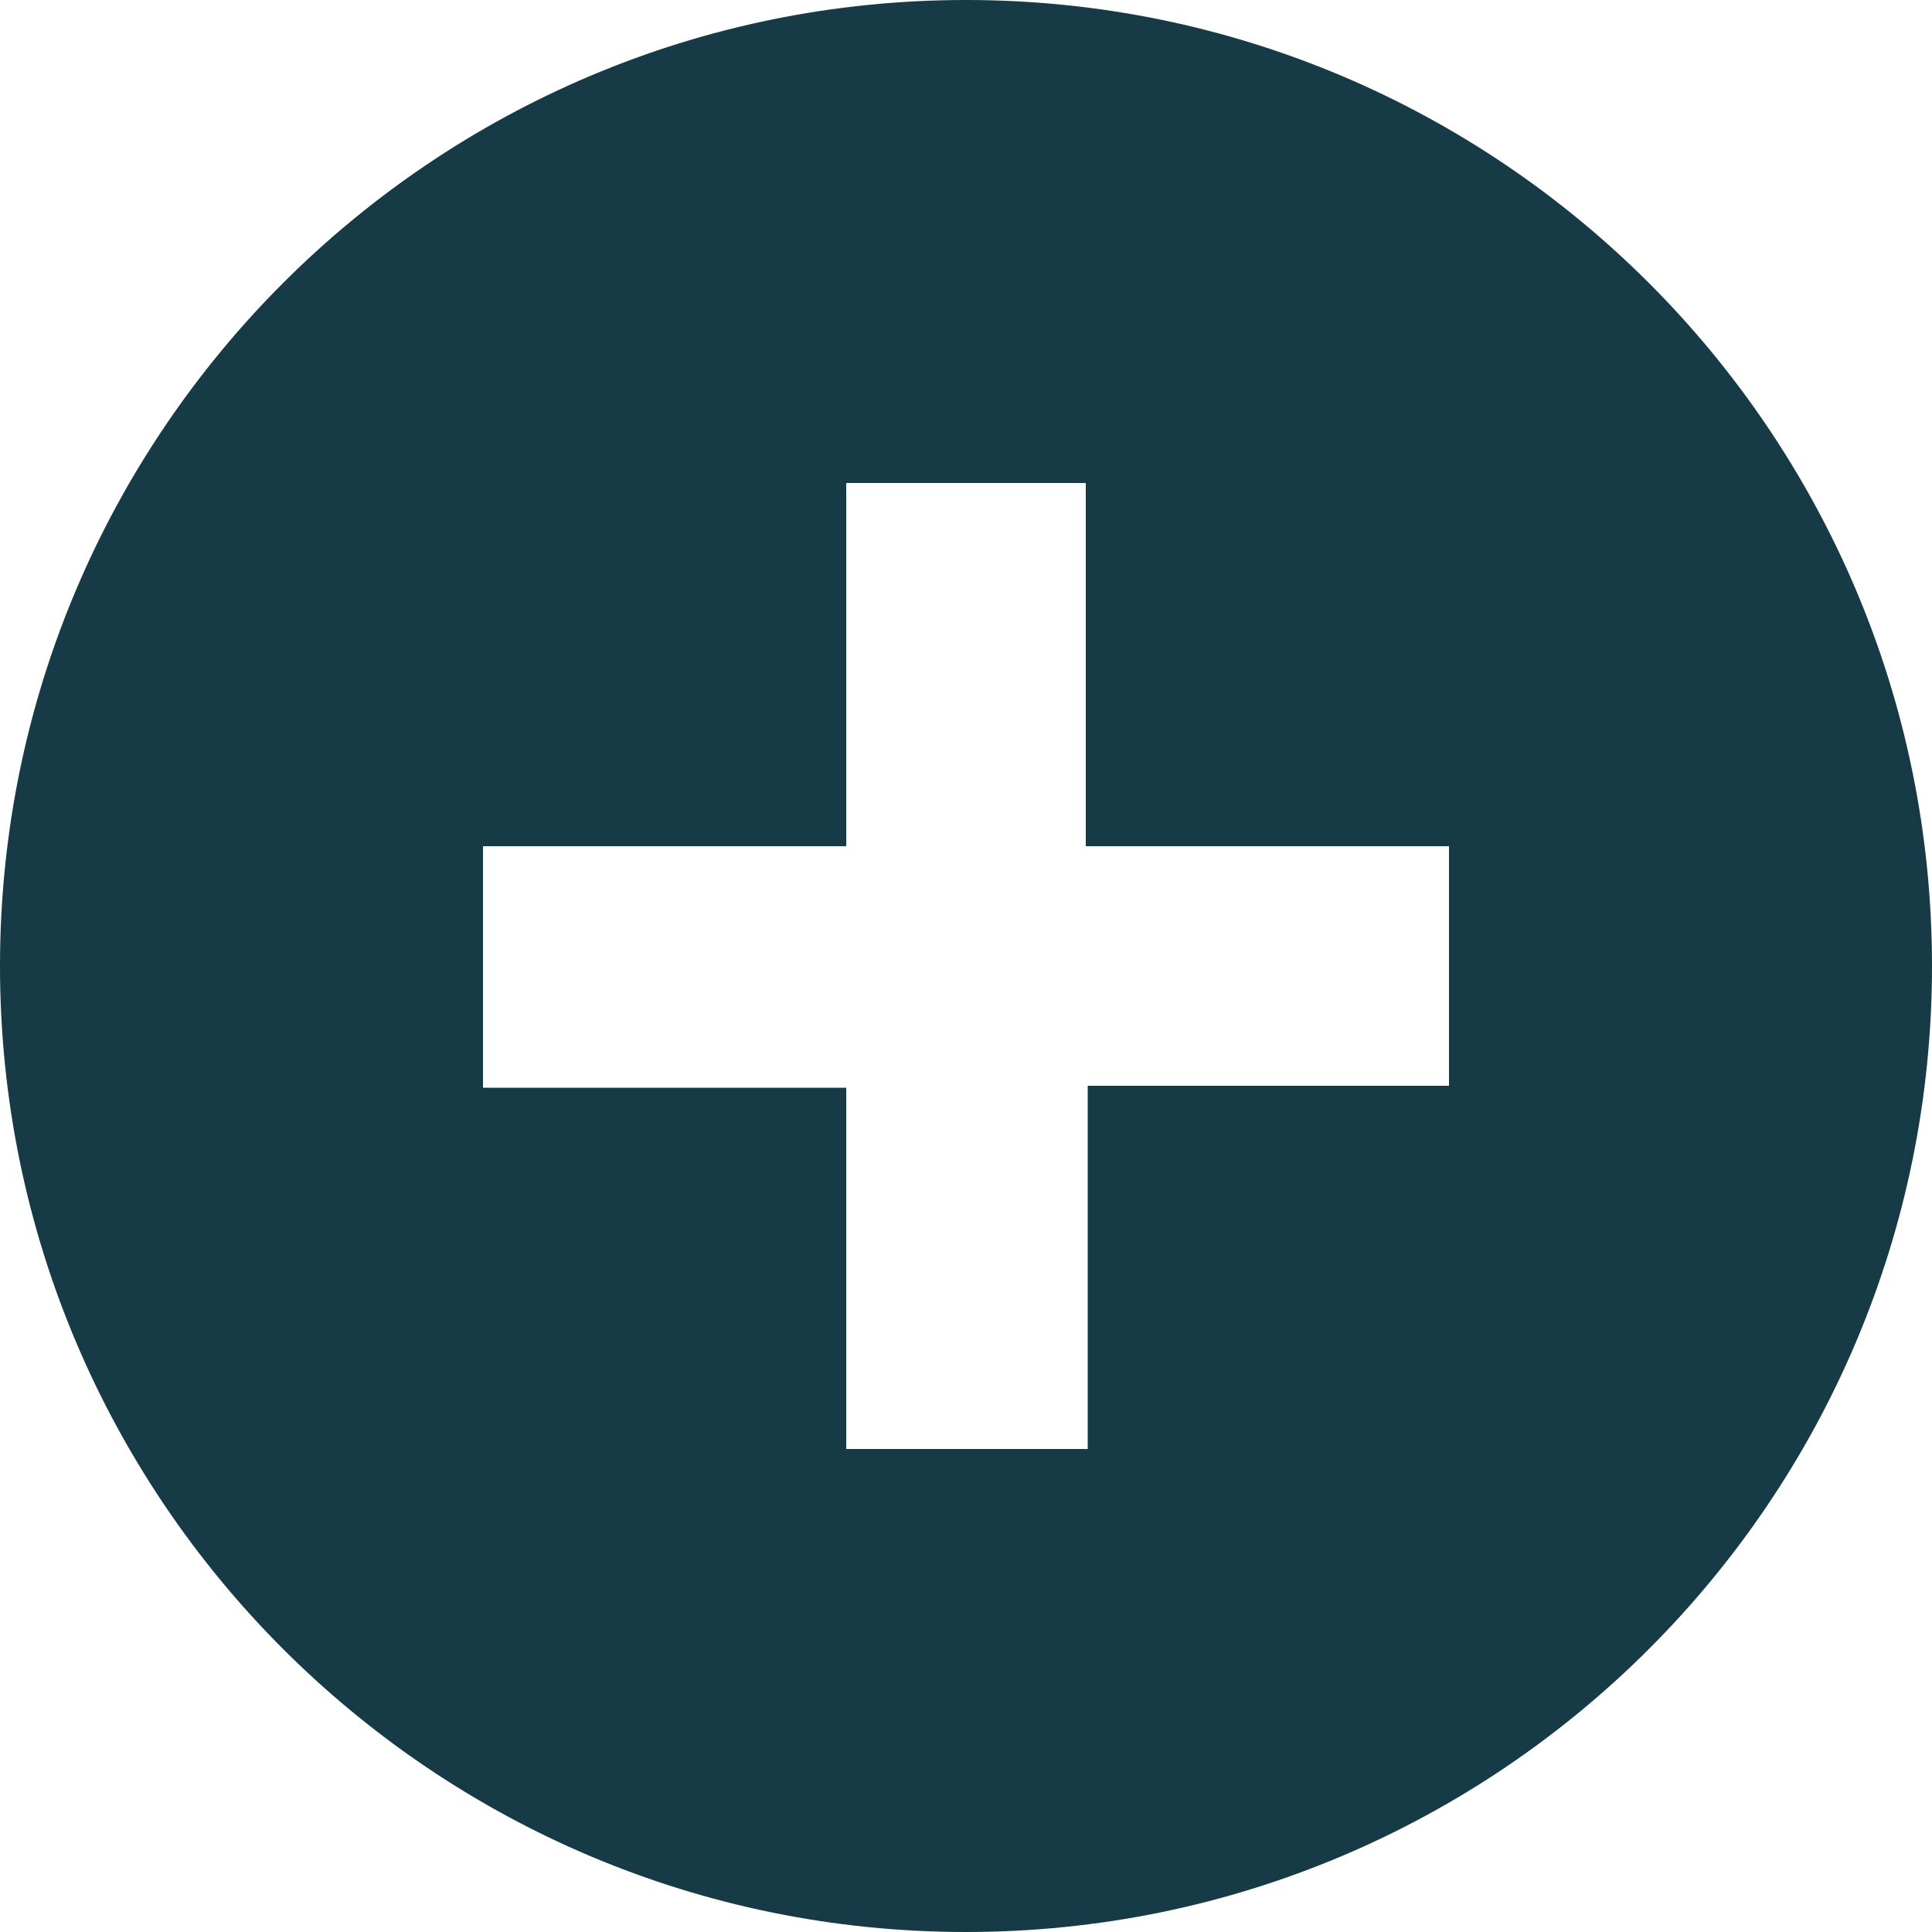
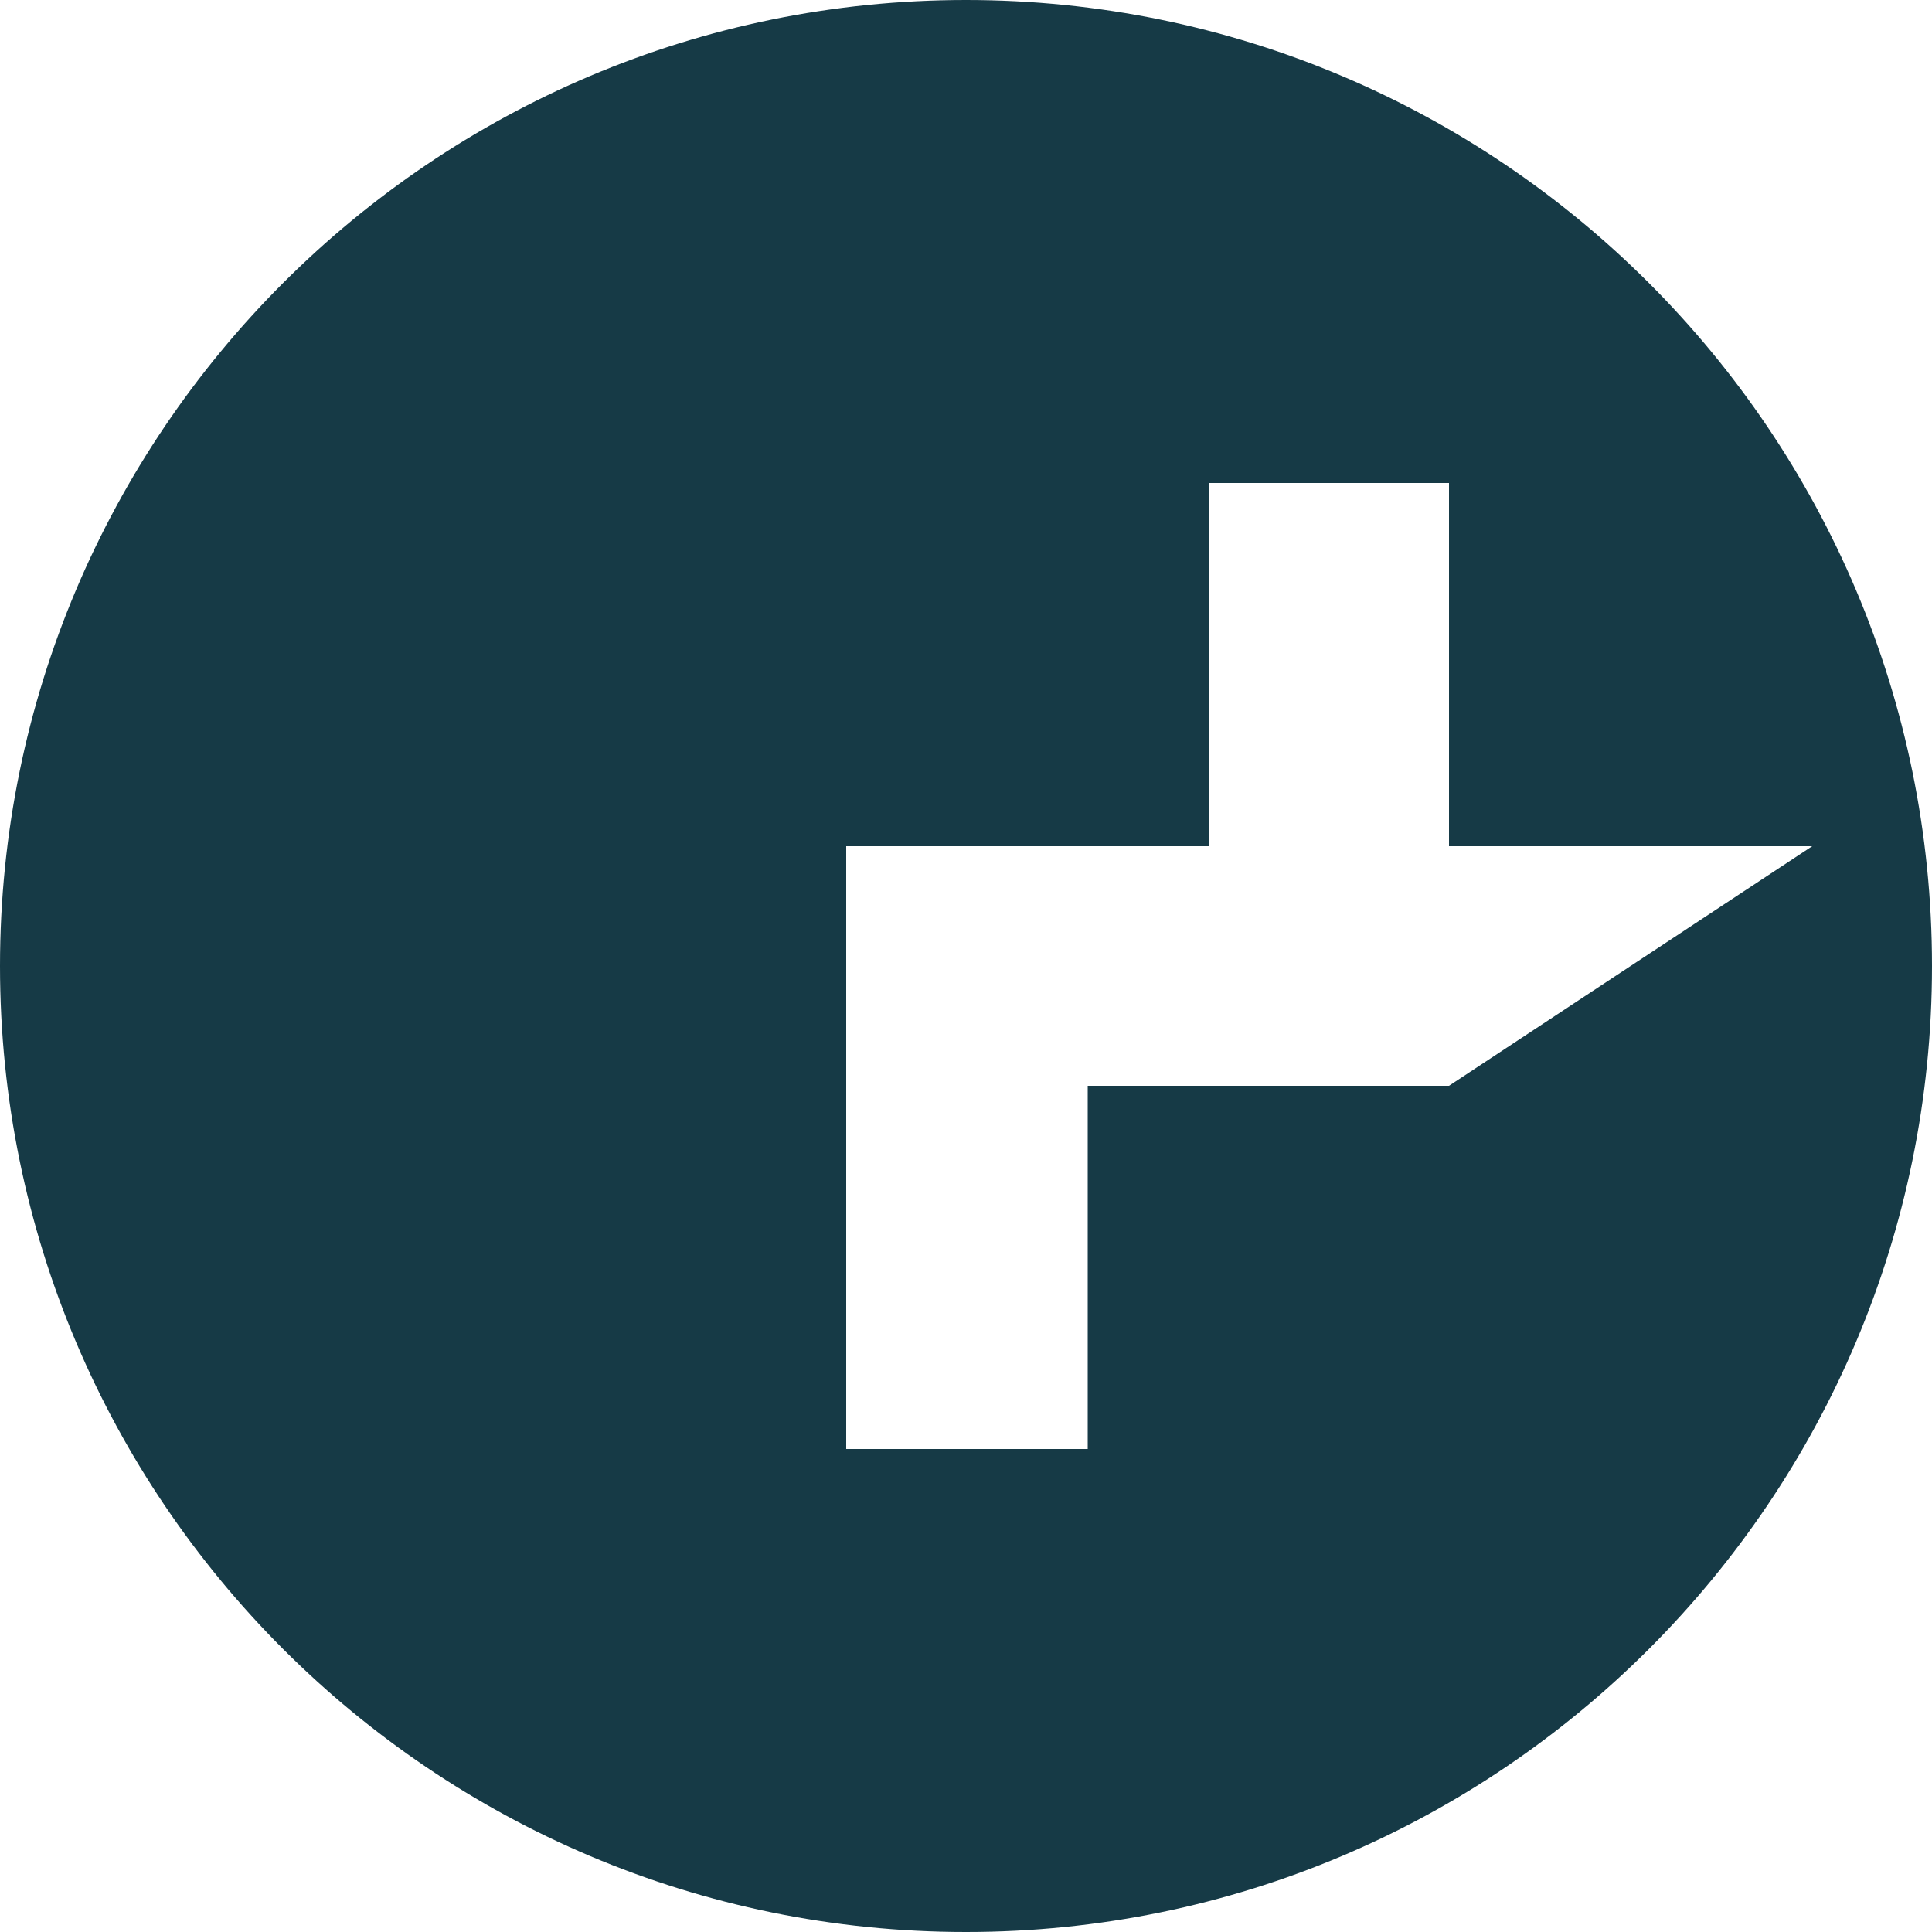
<svg xmlns="http://www.w3.org/2000/svg" enable-background="new 0 0 100 100" viewBox="0 0 100 100">
-   <path d="m50 0c-27.6 0-50 22.4-50 50s22.4 50 50 50 50-22.4 50-50-22.4-50-50-50zm25 56.2h-18.7v18.8h-12.5v-18.7h-18.8v-12.5h18.8v-18.8h12.4v18.8h18.8z" fill="#163a46" />
+   <path d="m50 0c-27.6 0-50 22.4-50 50s22.4 50 50 50 50-22.4 50-50-22.4-50-50-50zm25 56.2h-18.7v18.8h-12.5v-18.7v-12.5h18.8v-18.8h12.4v18.8h18.8z" fill="#163a46" />
</svg>